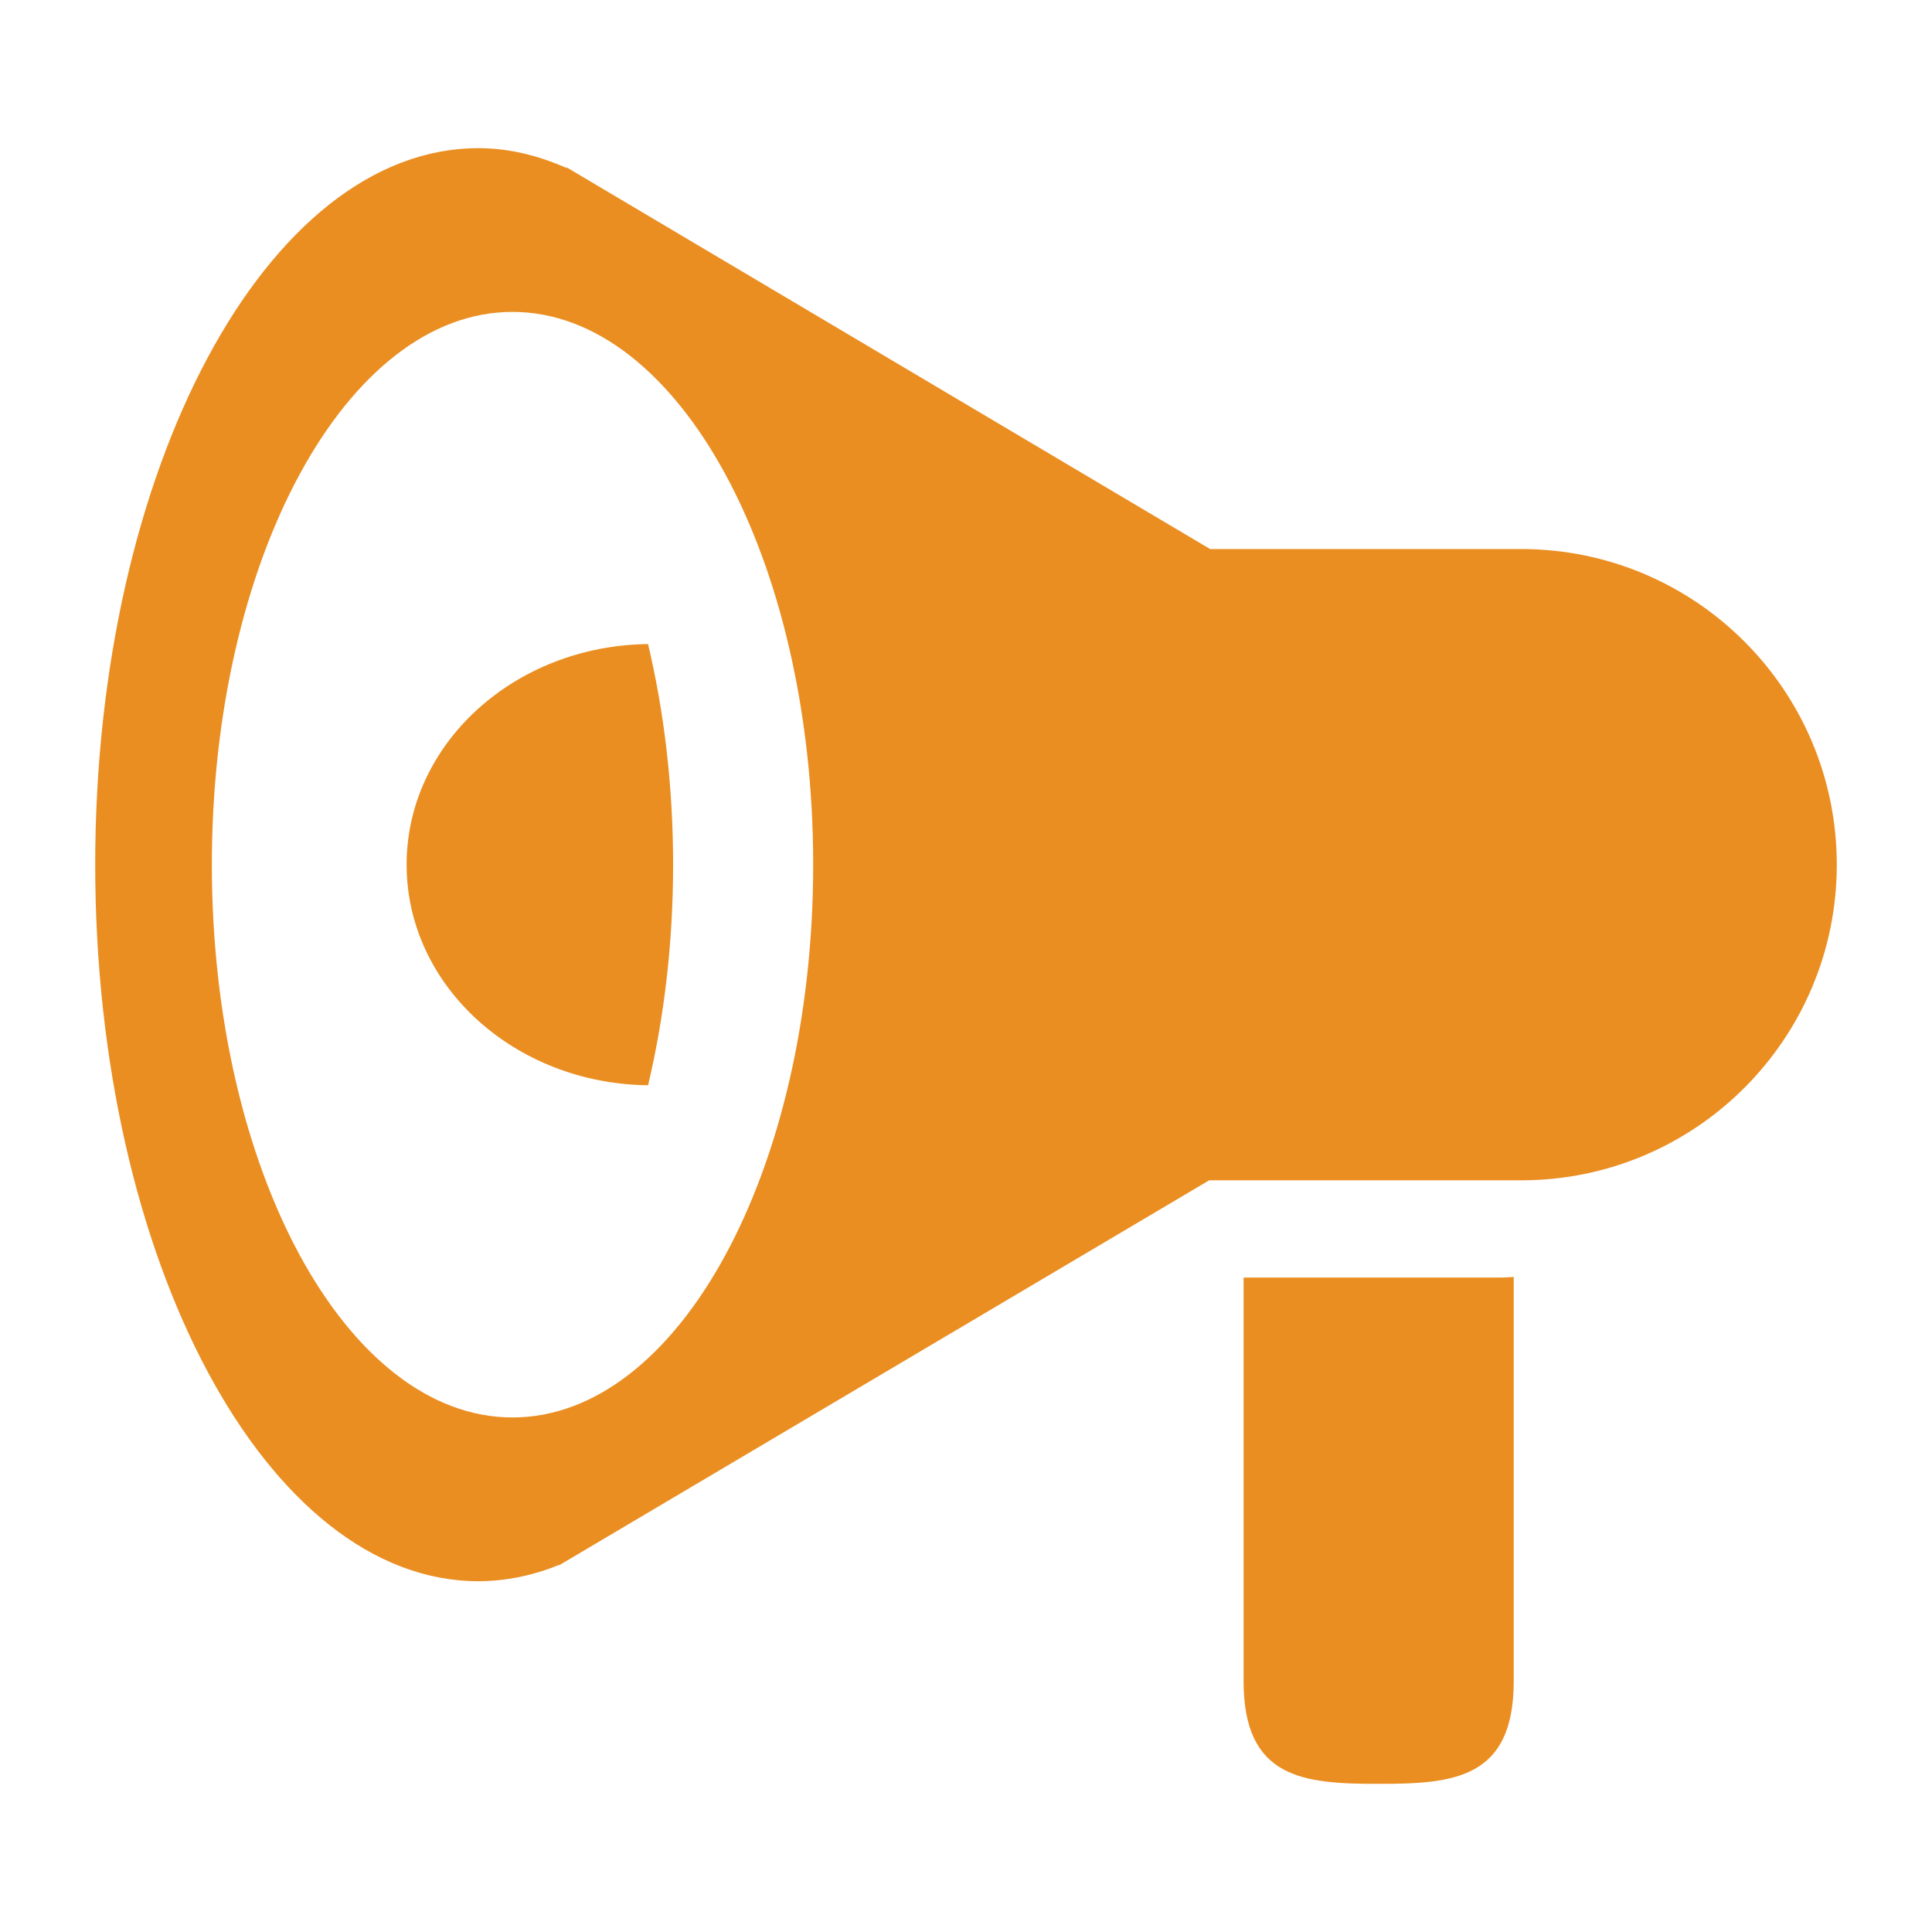
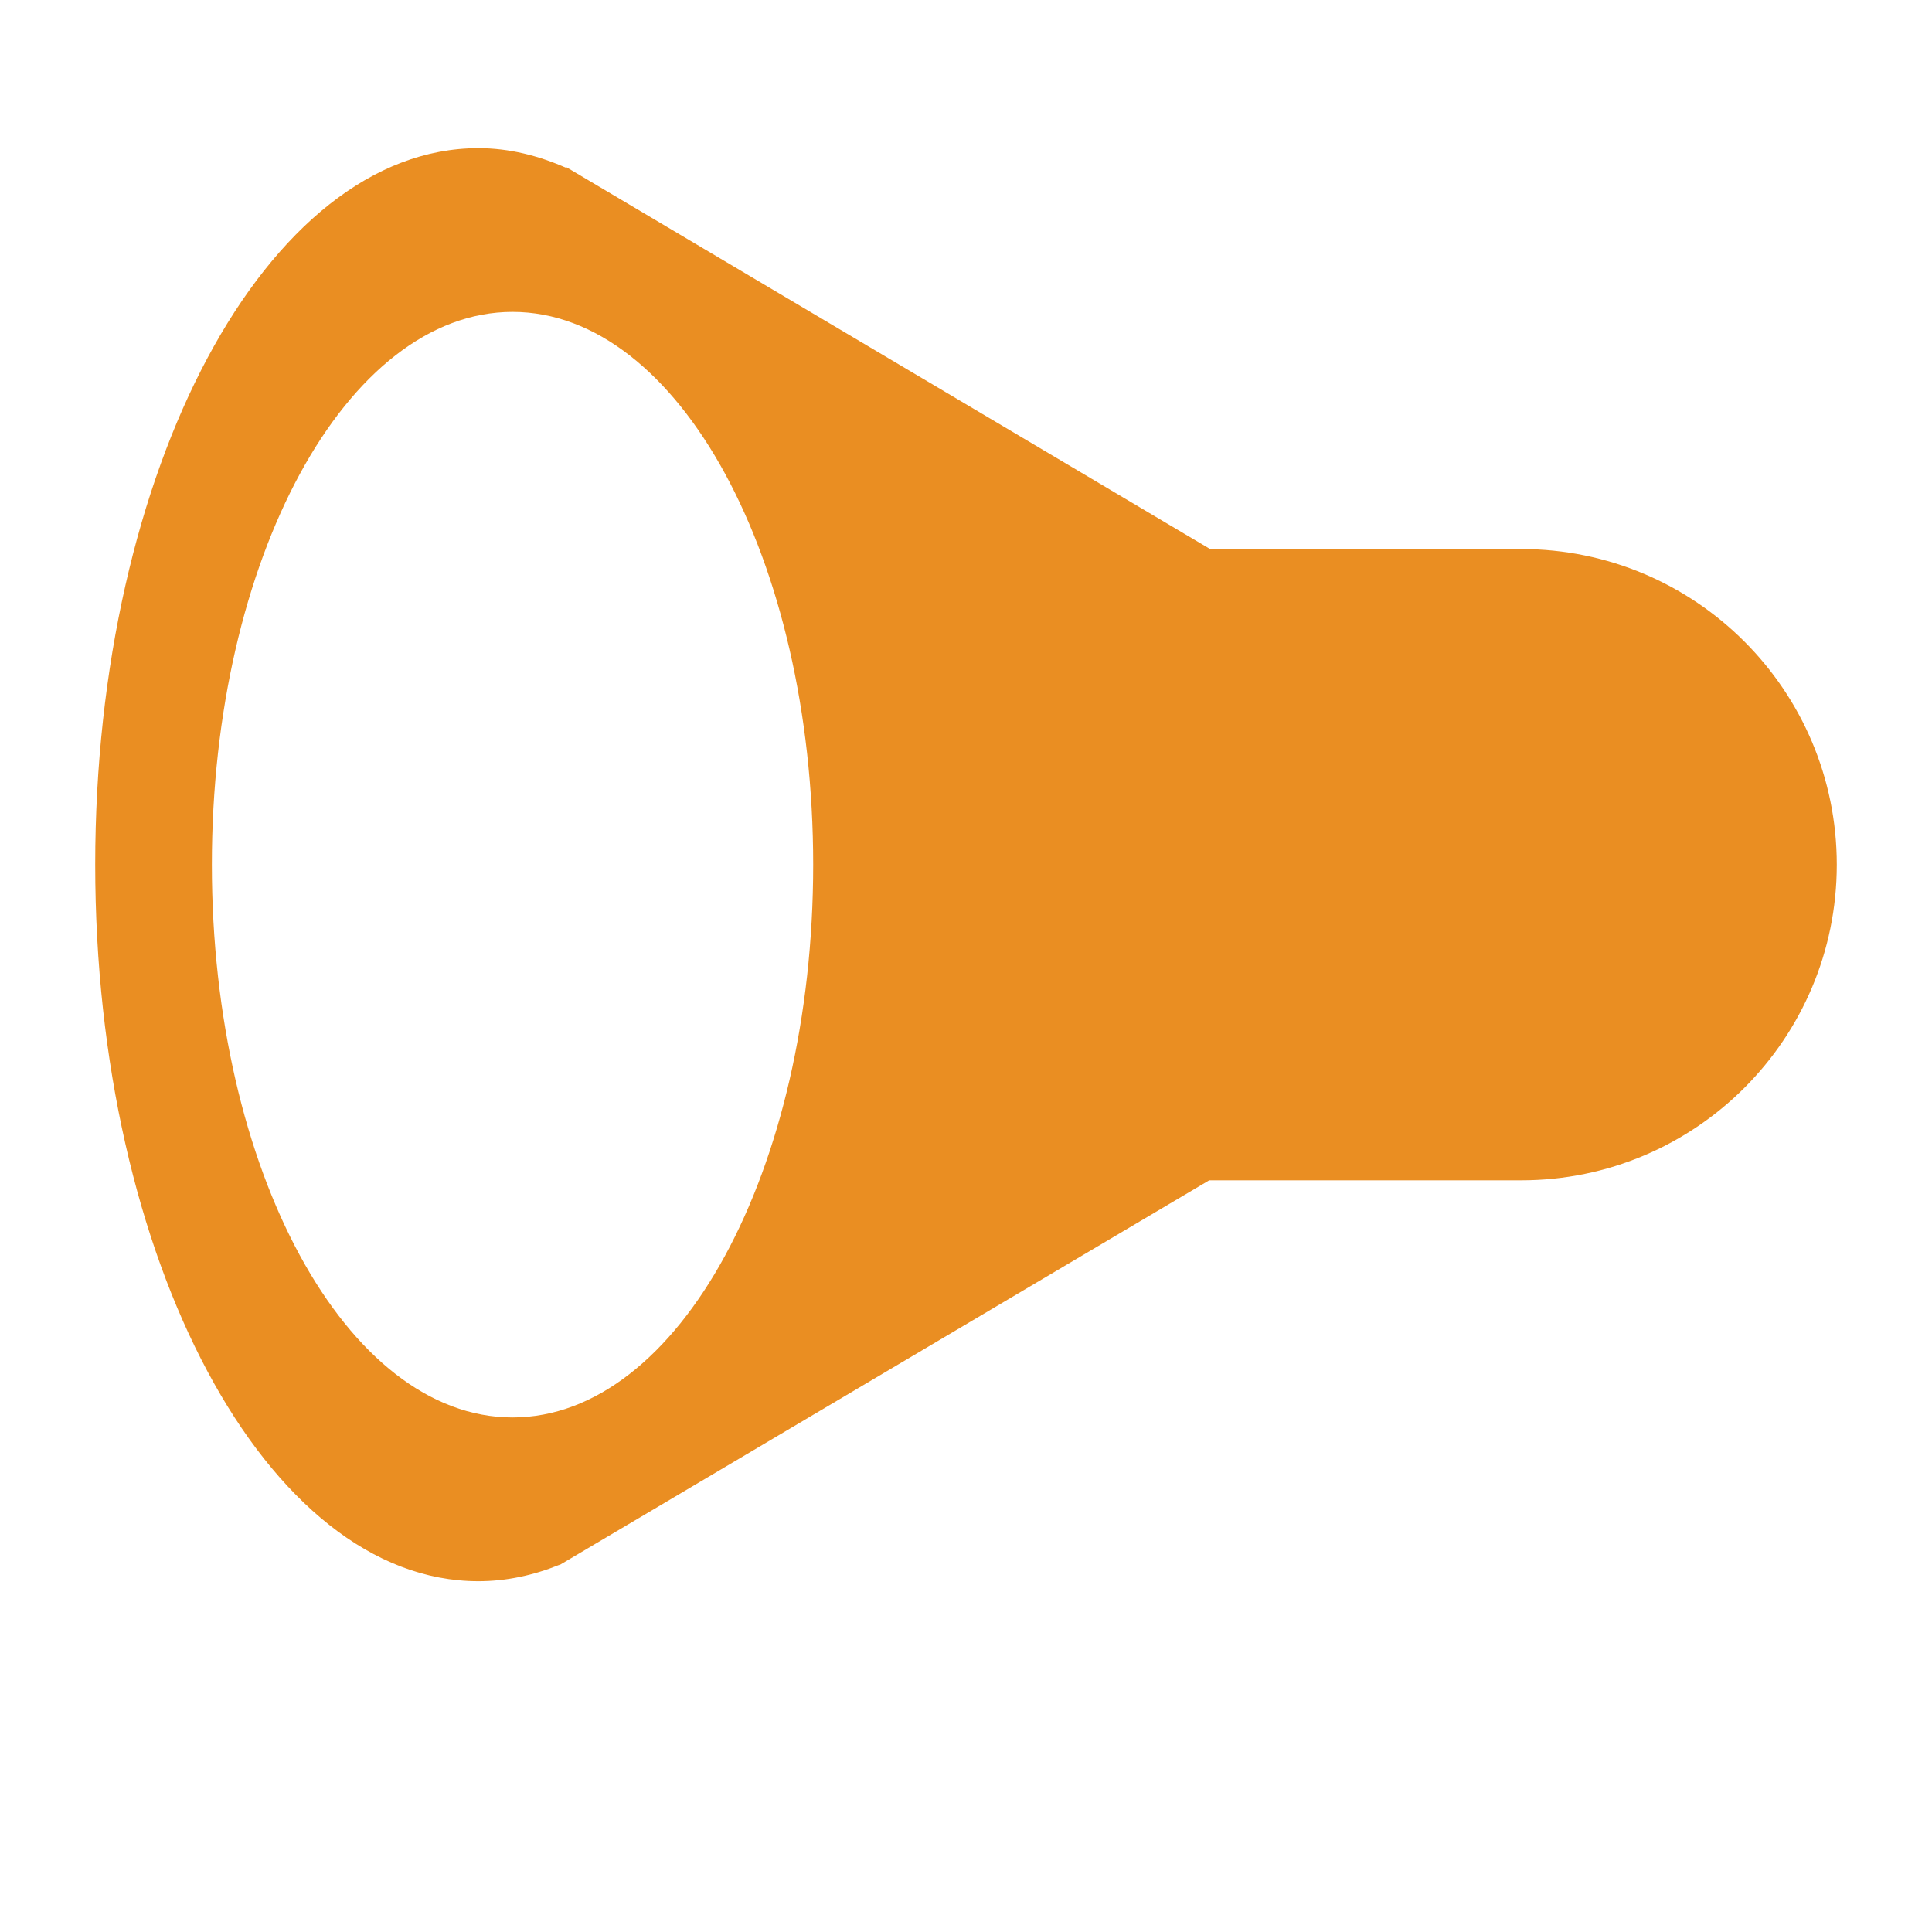
<svg xmlns="http://www.w3.org/2000/svg" fill="#ea8e22" version="1.1" x="0px" y="0px" viewBox="0 0 100 100" style="enable-background:new 0 0 100 100;" xml:space="preserve">
  <g>
-     <path d="M21.046,44.755c0,6.263,5.583,11.341,12.499,11.418c0.829-3.498,1.295-7.356,1.295-11.418s-0.466-7.919-1.297-11.418   C26.629,33.415,21.046,38.494,21.046,44.755z" />
    <path d="M78.736,28.418H62.635L29.291,8.64c0,0,0.046,0.049,0.068,0.071c-1.479-0.658-3.012-1.042-4.598-1.042   c-10.951,0-19.833,16.604-19.833,37.087c0,20.484,8.882,37.087,19.833,37.087c1.446,0,2.852-0.305,4.208-0.854   c-0.003,0.004-0.028,0.029-0.028,0.029l33.646-19.925h16.149c9.023,0,16.336-7.315,16.336-16.337   C95.072,35.733,87.76,28.418,78.736,28.418z M26.527,73.367c-8.592,0-15.561-12.81-15.561-28.612   c0-15.801,6.968-28.611,15.561-28.611c8.596,0,15.563,12.81,15.563,28.611C42.09,60.558,35.123,73.367,26.527,73.367z" />
-     <path d="M64.368,66.124v20.897c0,5.068,3.13,5.311,6.993,5.311c3.859,0,6.989-0.242,6.989-5.311V66.095   c-0.197,0.007-0.388,0.029-0.589,0.029H64.368z" />
  </g>
</svg>